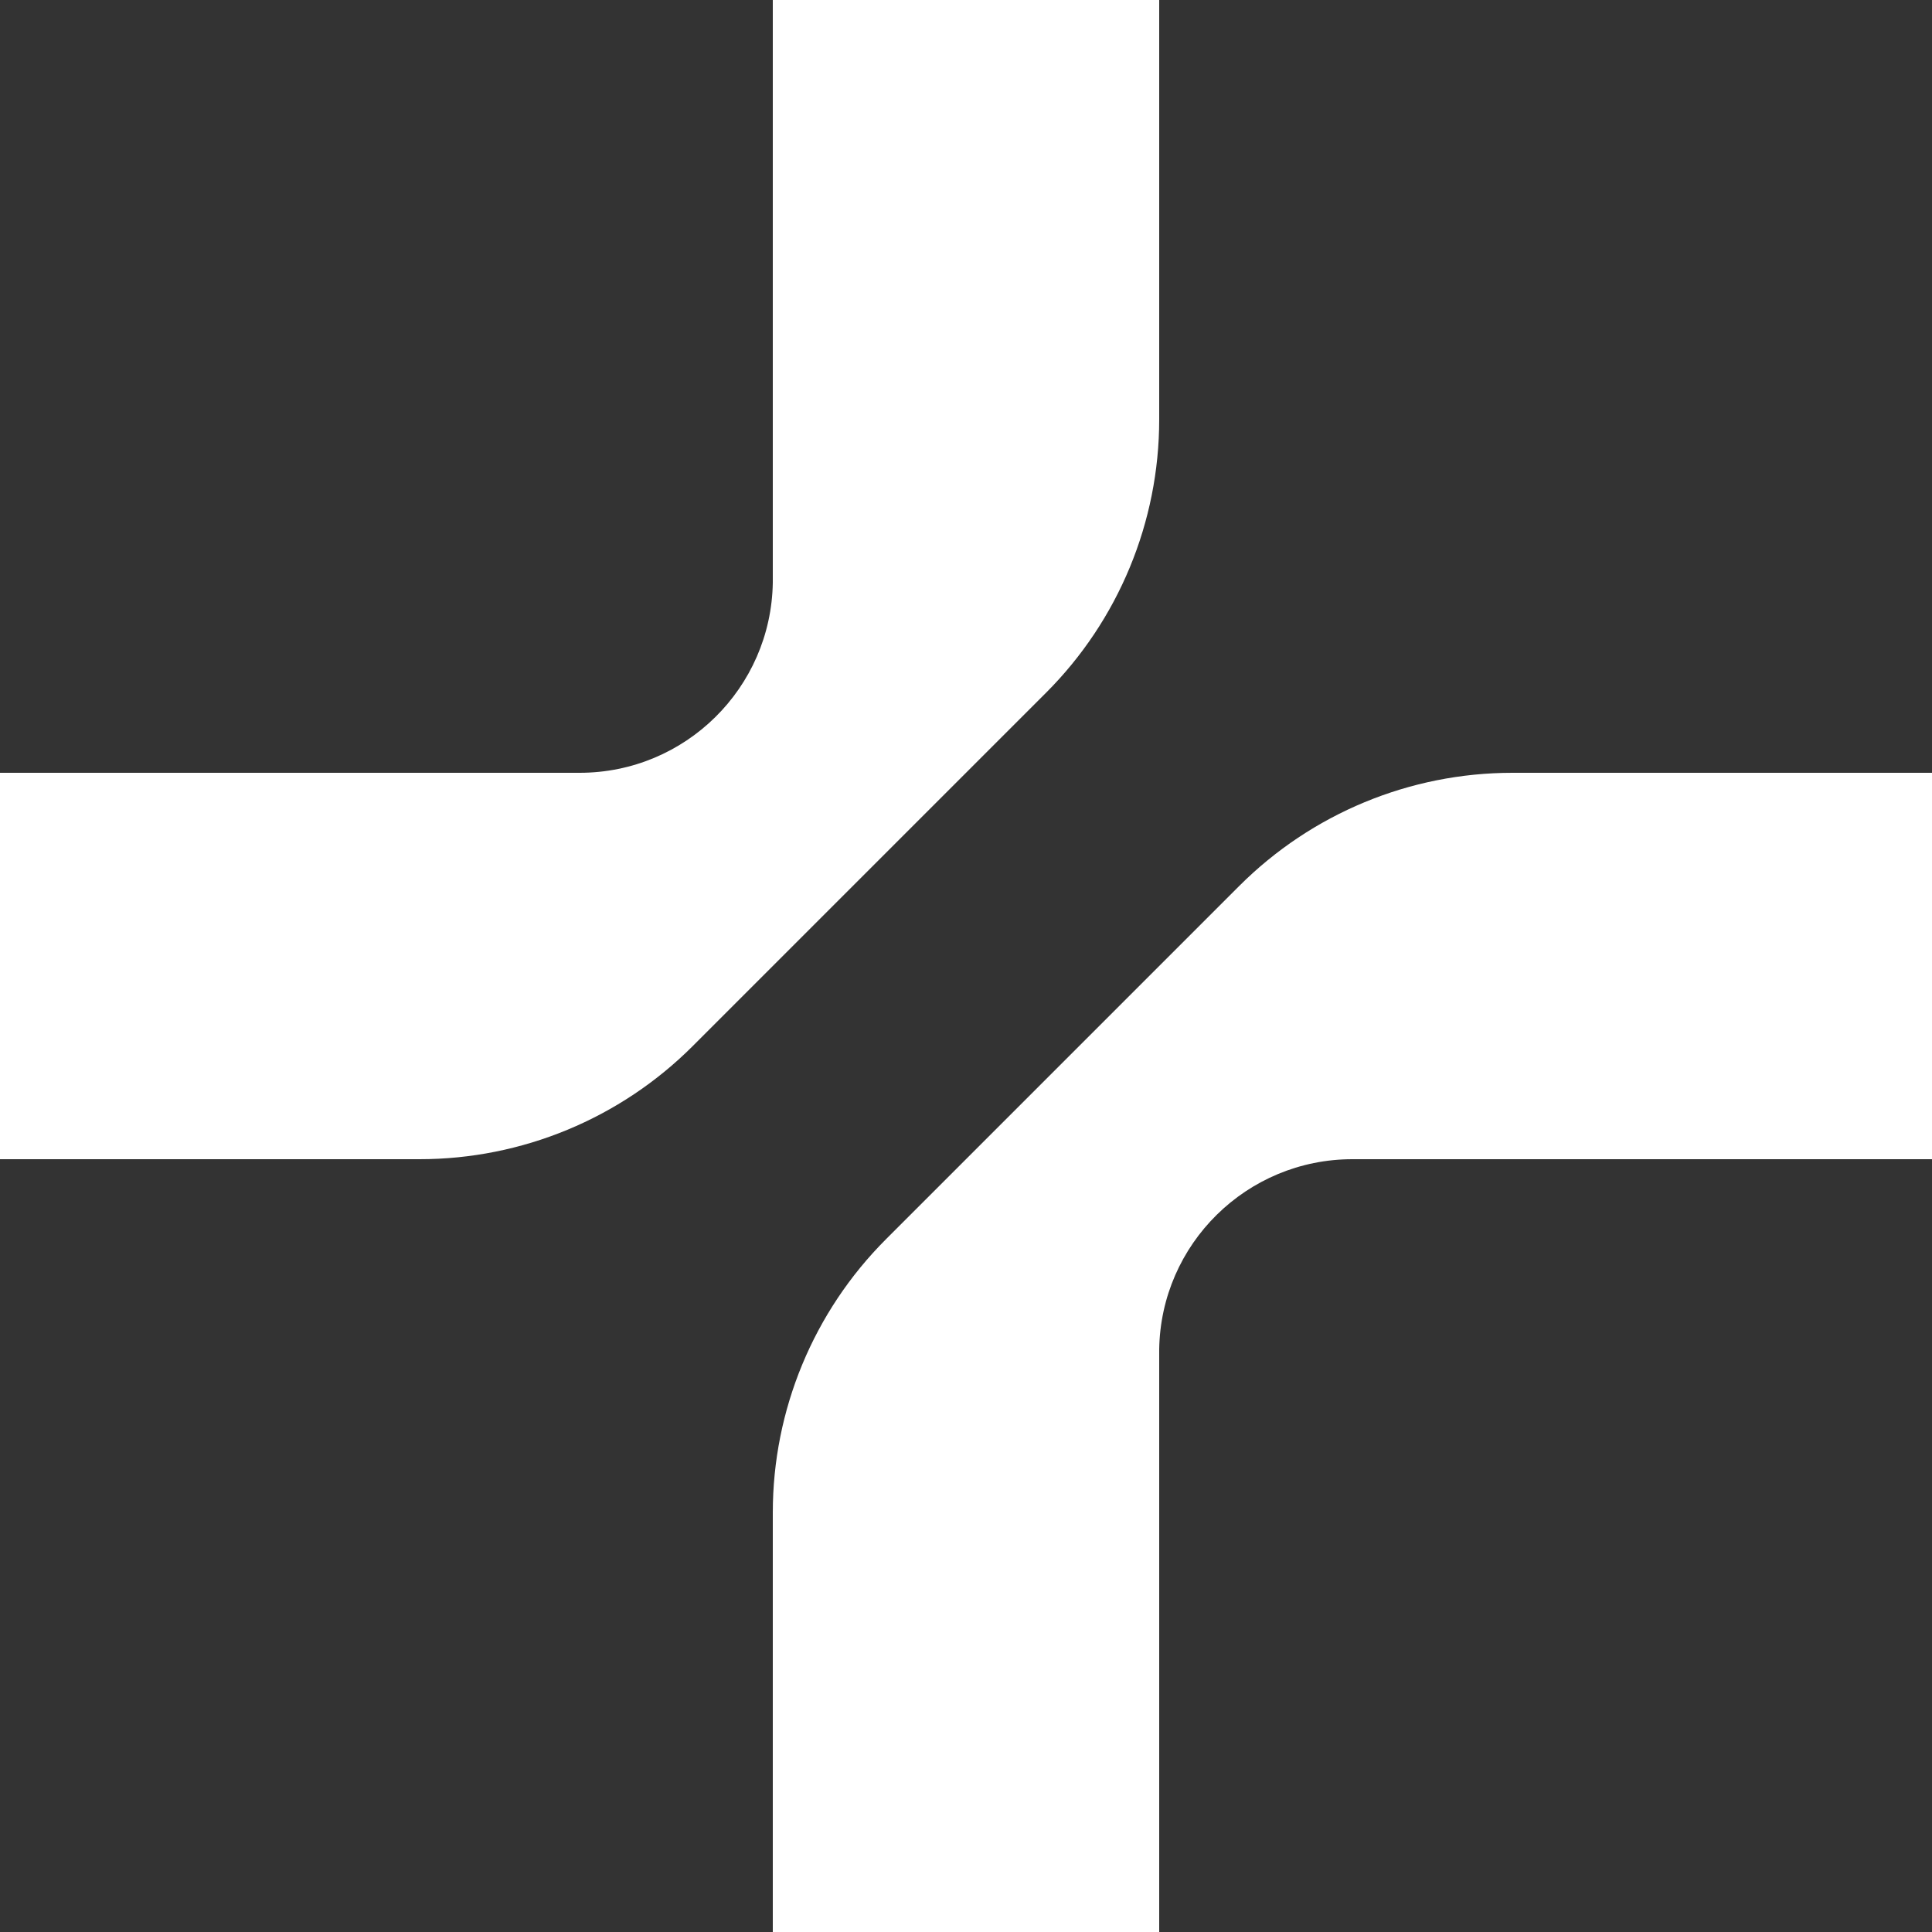
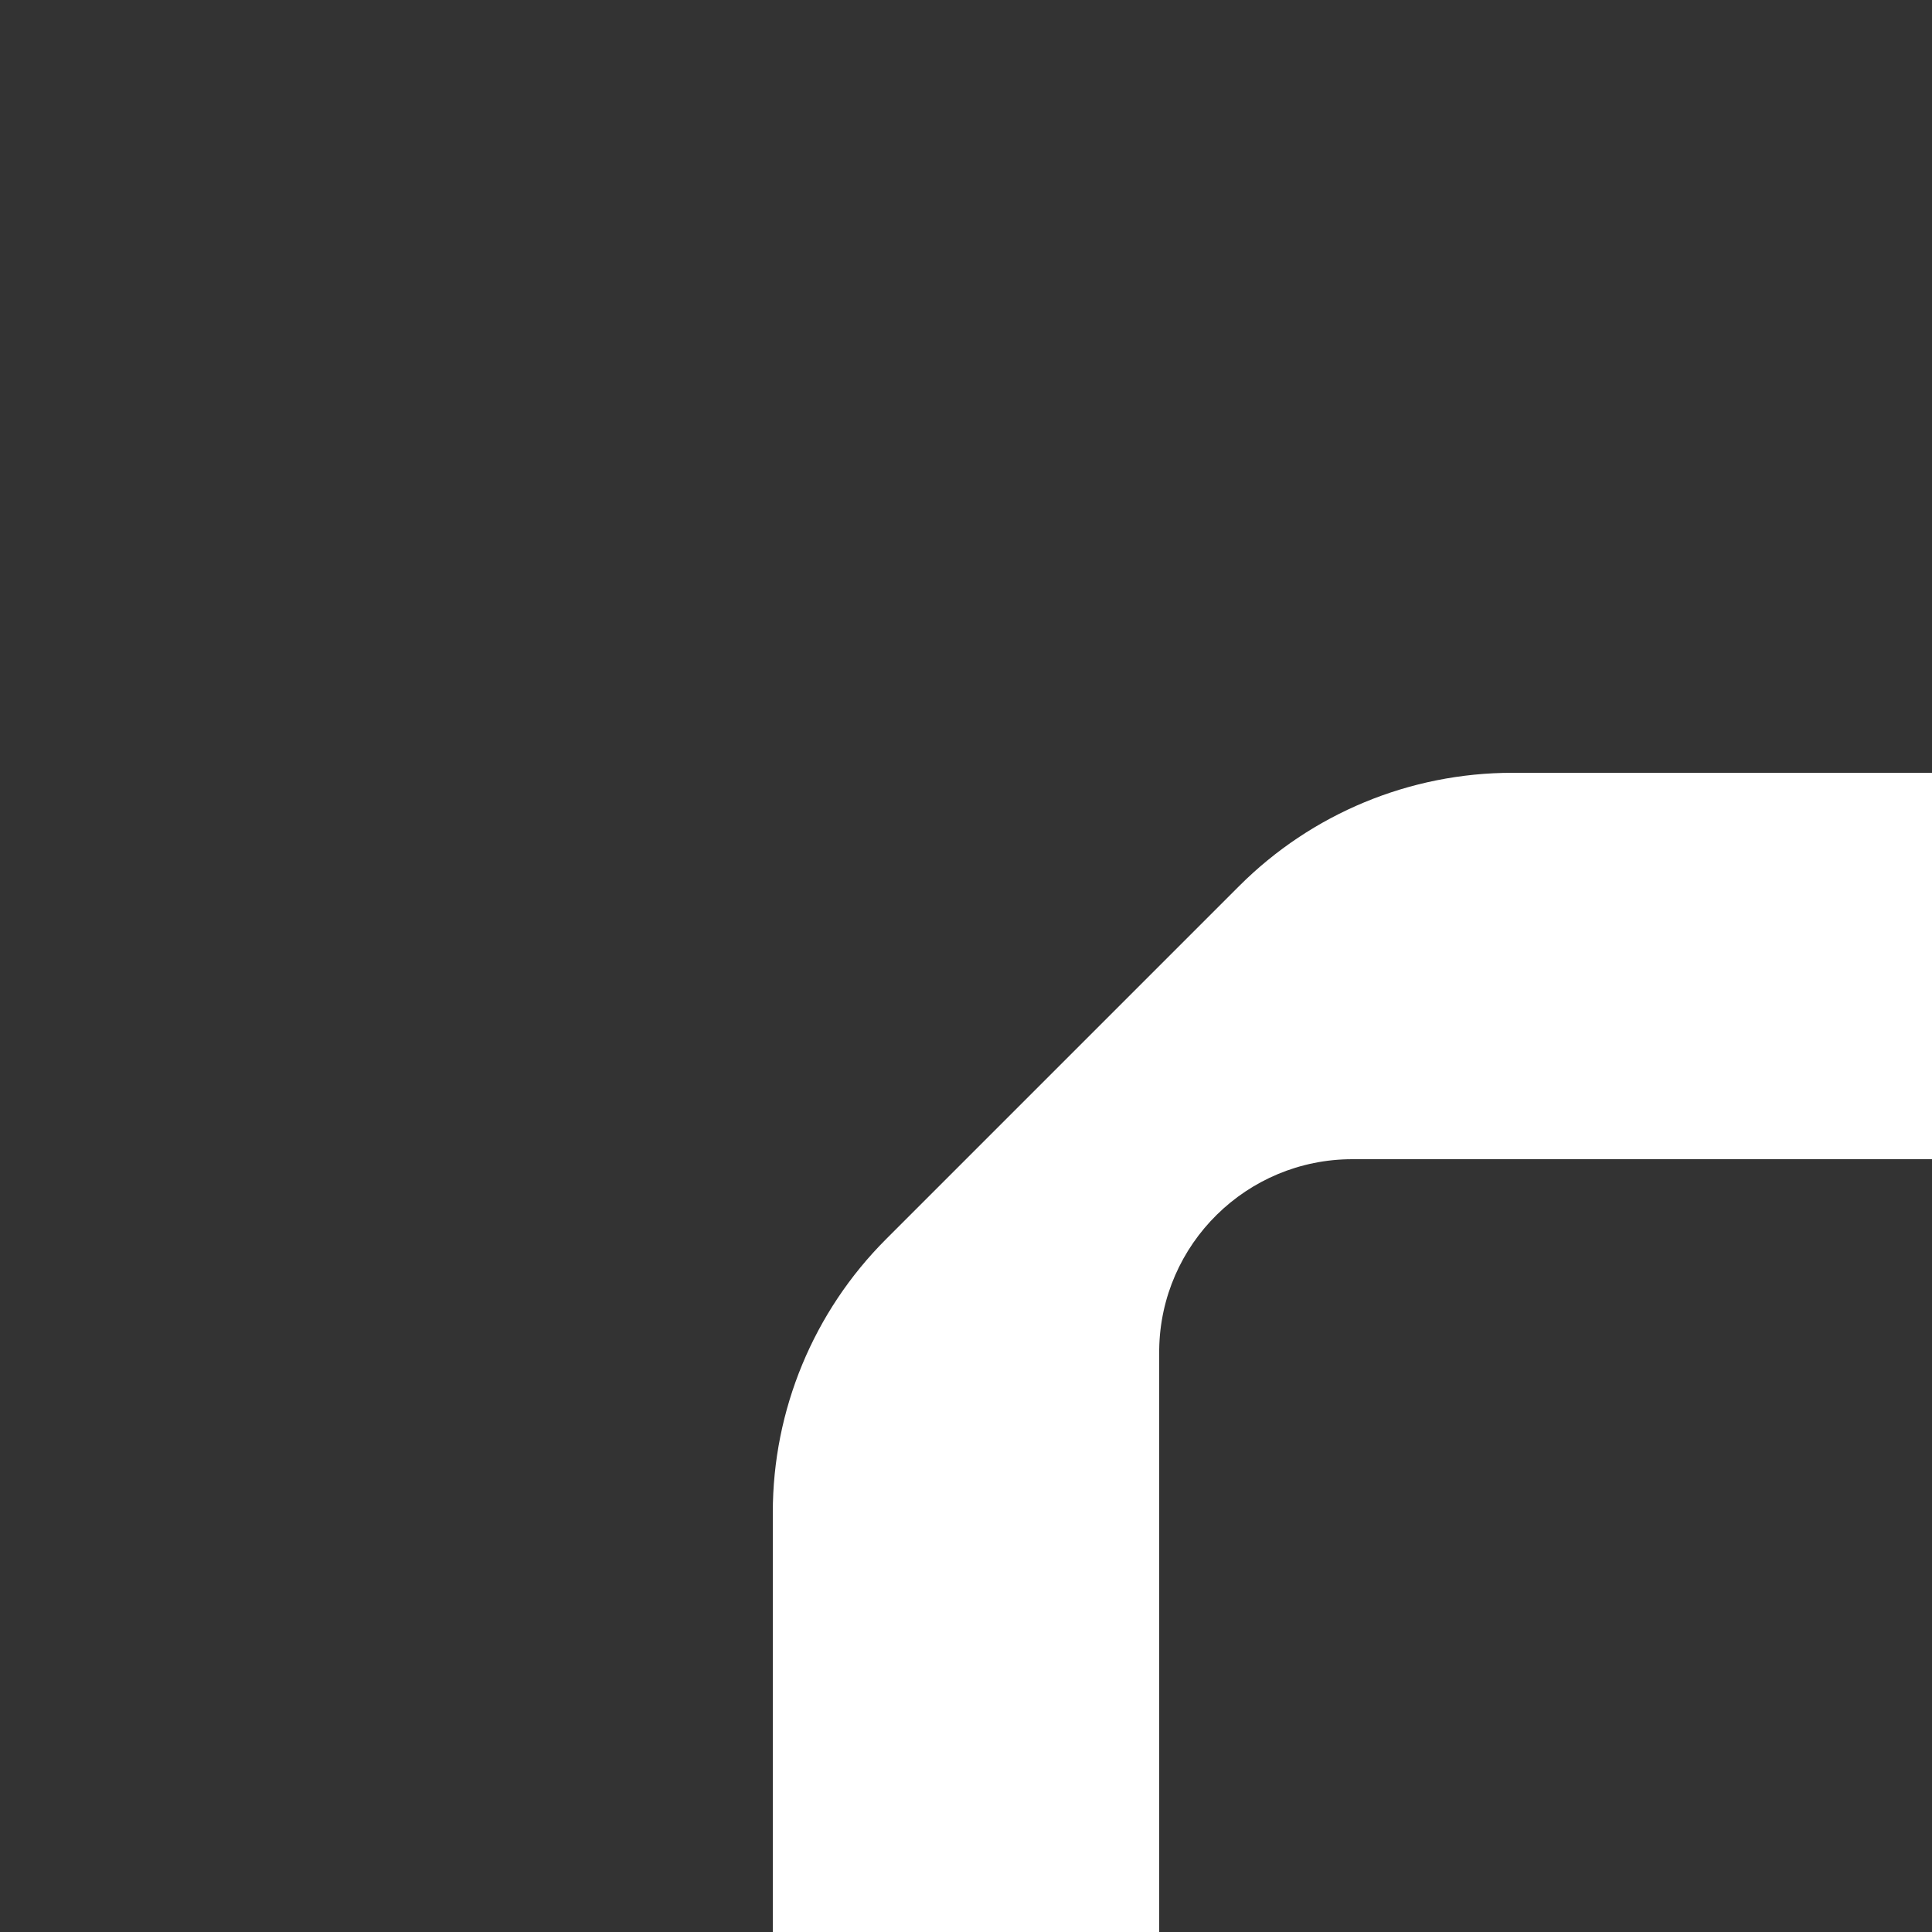
<svg xmlns="http://www.w3.org/2000/svg" width="28" height="28" viewBox="0 0 28 28" fill="none">
  <rect x="0" y="0" width="28" height="28" fill="#333333" stroke="none" />
  <g clip-path="url(#clip0_410_2102)">
-     <path d="M16.8 0H11.2V8.444C11.176 9.97 9.932 11.2 8.4 11.2H0V16.8H6.08C7.566 16.8 8.99 16.21 10.04 15.16L15.16 10.04C16.21 8.99 16.8 7.566 16.8 6.08V0Z" fill="url(#paint0_linear_410_2102)" />
    <path d="M11.2 28H16.8V19.556C16.823 18.03 18.068 16.8 19.6 16.8H28V11.2H21.919C20.434 11.2 19.01 11.79 17.96 12.84L12.84 17.96C11.79 19.01 11.2 20.435 11.2 21.92V28Z" fill="url(#paint1_linear_410_2102)" />
  </g>
  <defs>
    <linearGradient id="paint0_linear_410_2102" x1="14" y1="-0.698" x2="14" y2="23.655" gradientUnits="userSpaceOnUse">
      <stop stop-color="white" />
      <stop offset="1" stop-color="white" />
    </linearGradient>
    <linearGradient id="paint1_linear_410_2102" x1="14" y1="-0.698" x2="14" y2="23.655" gradientUnits="userSpaceOnUse">
      <stop stop-color="white" />
      <stop offset="1" stop-color="white" />
    </linearGradient>
    <clipPath id="clip0_410_2102">
      <rect width="28" height="28" fill="white" />
    </clipPath>
  </defs>
</svg>